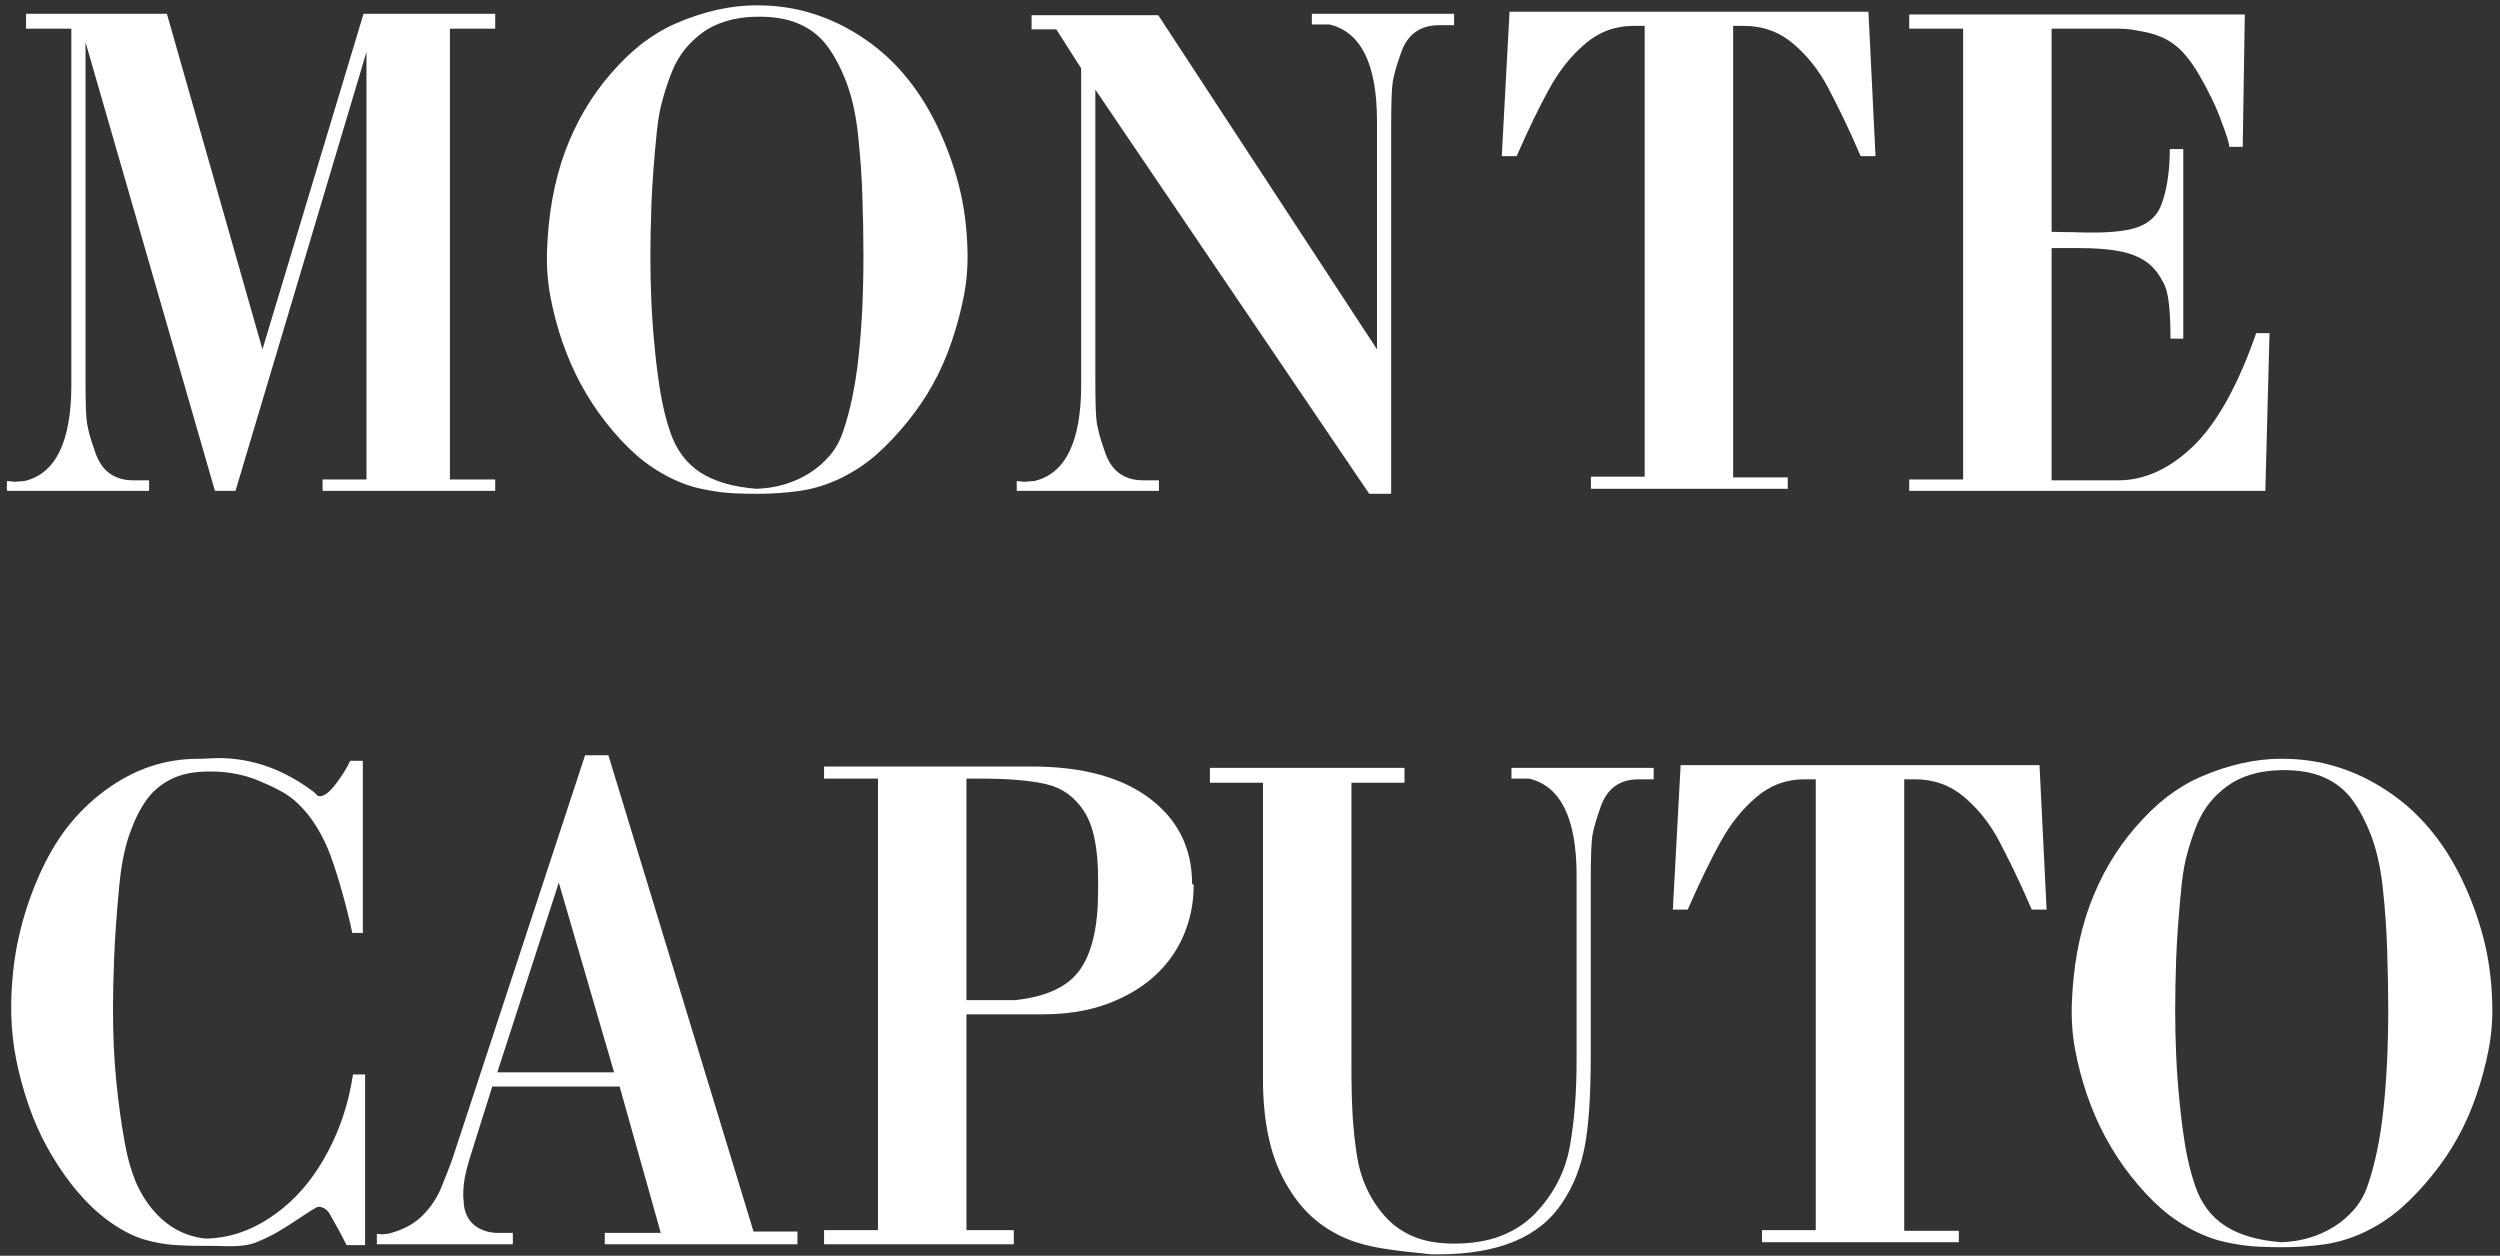
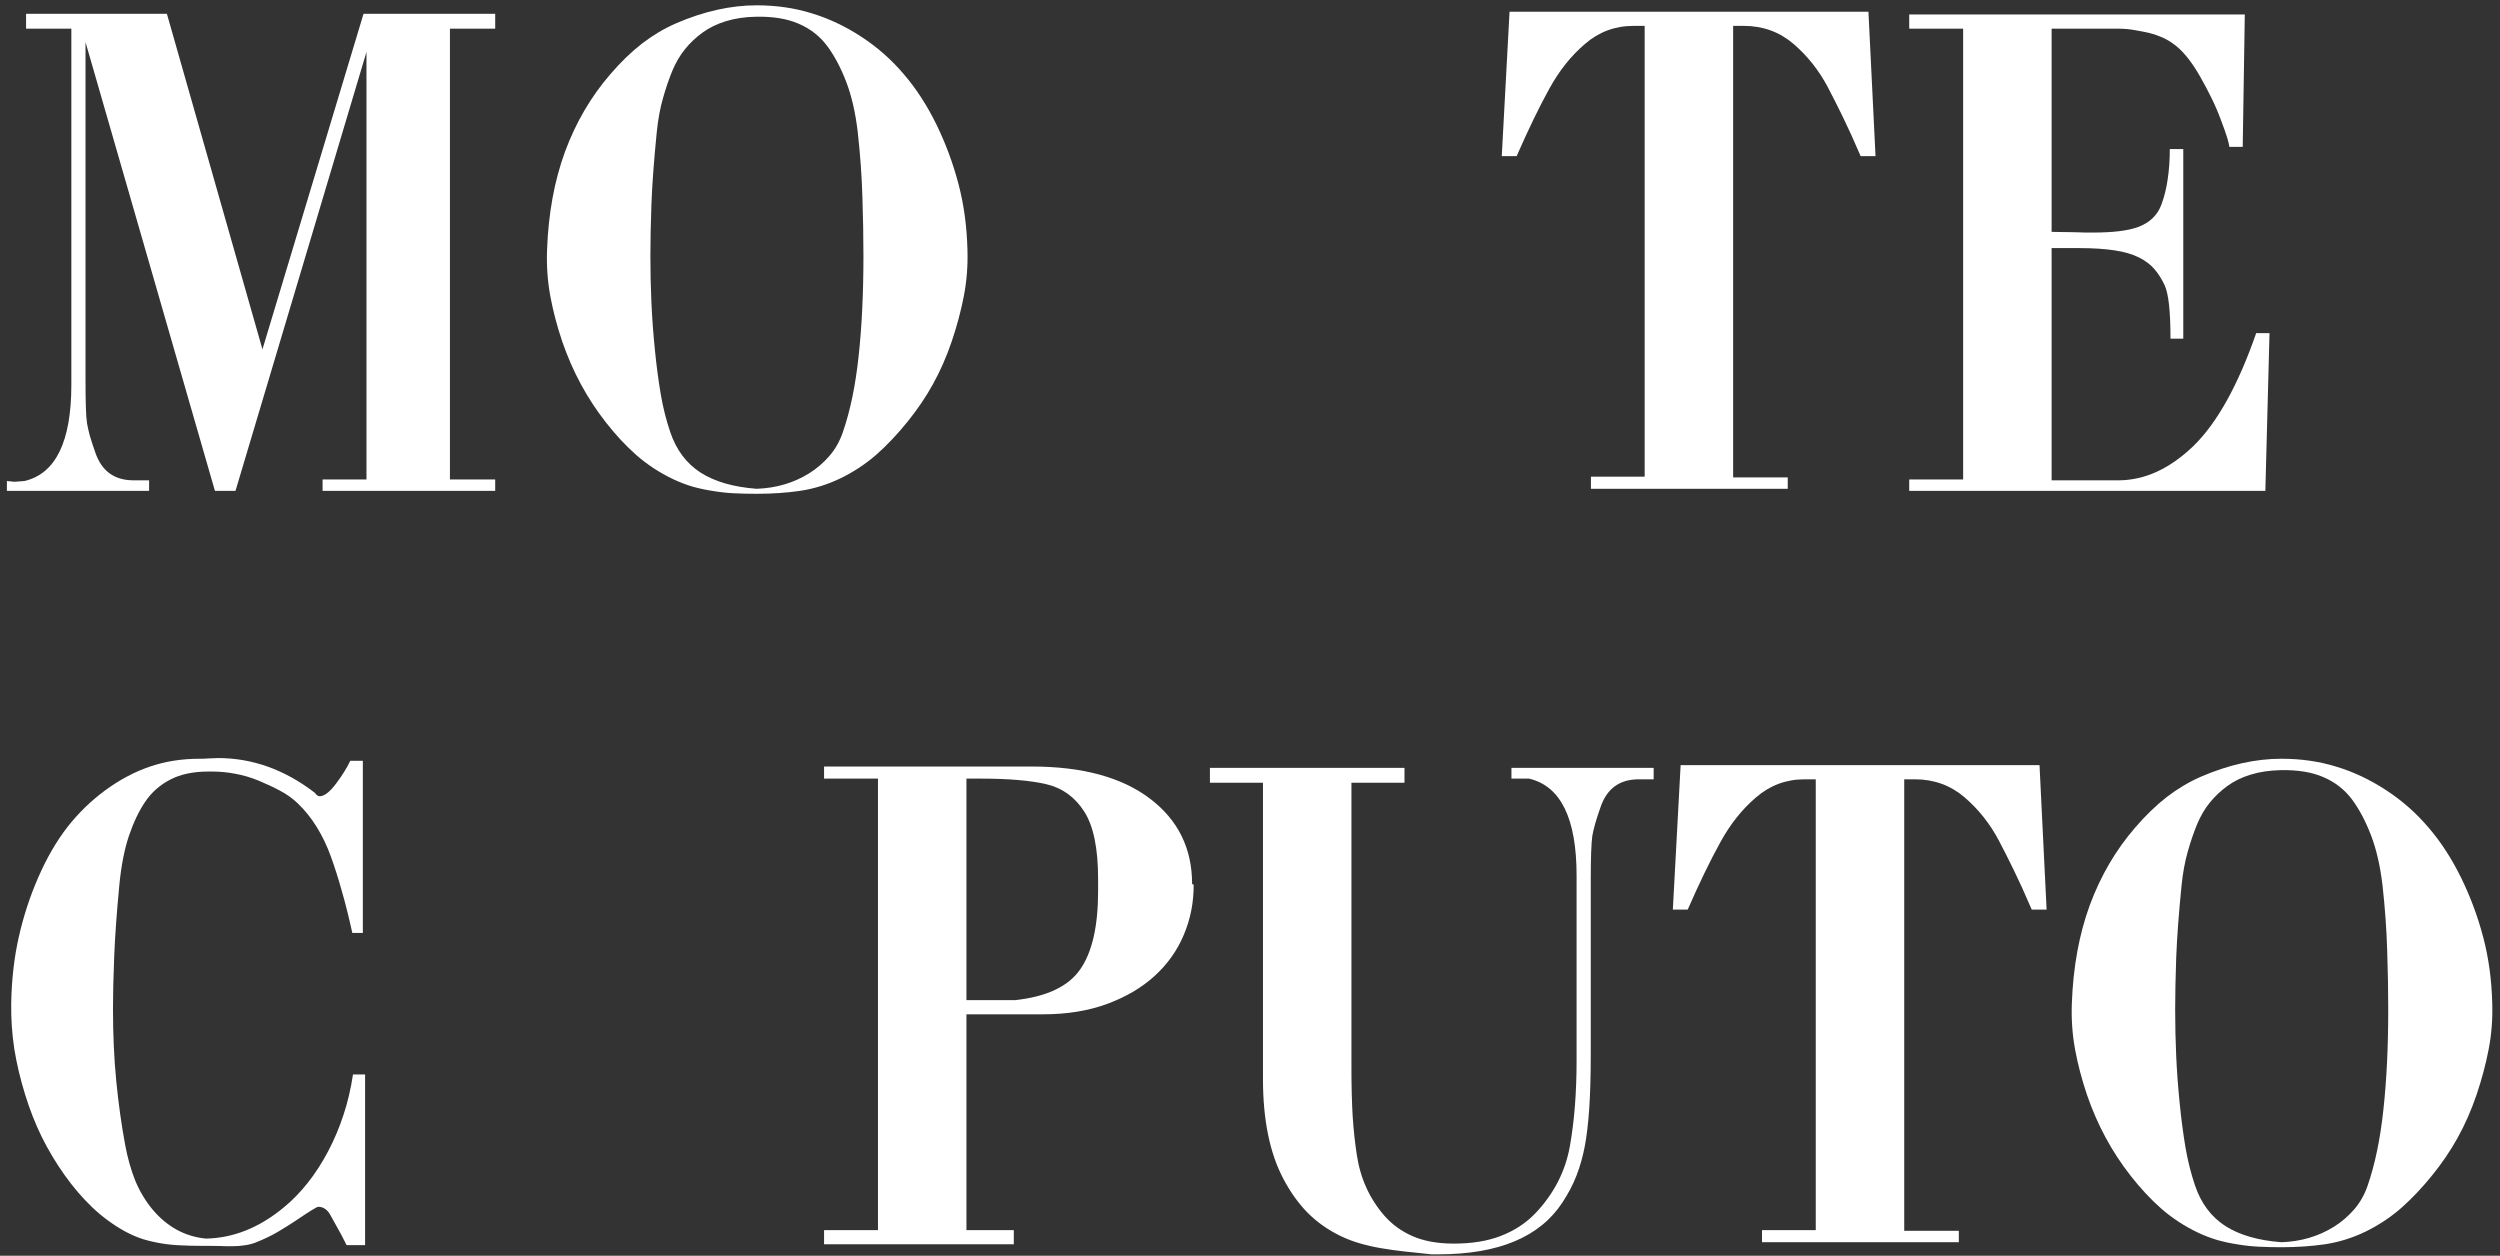
<svg xmlns="http://www.w3.org/2000/svg" width="219" height="110" viewBox="0 0 219 110" fill="none">
  <rect x="0" y="0" width="219" height="110" fill="#333333" stroke="none" />
  <path d="M6.25 33.706V2.509H2.284V1.208H14.62L22.991 30.603L31.846 1.208H43.38V2.509H39.414V42.001H43.38V43H28.258V42.001H32.103V4.553L20.629 43H18.828L7.491 3.69V33.206C7.491 34.216 7.501 35.043 7.521 35.689C7.541 36.335 7.577 36.804 7.627 37.097C7.677 37.389 7.758 37.748 7.869 38.171C7.99 38.585 8.152 39.08 8.354 39.655C8.909 41.269 10.024 42.077 11.699 42.077H13.061V43H0.604V42.137C0.634 42.137 0.679 42.142 0.74 42.152C0.8 42.152 0.866 42.157 0.937 42.167C1.017 42.178 1.093 42.188 1.164 42.198C1.234 42.198 1.295 42.198 1.345 42.198C1.436 42.198 1.572 42.188 1.754 42.167C1.936 42.147 2.067 42.137 2.147 42.137C4.882 41.491 6.25 38.681 6.25 33.706Z" fill="white" />
  <path d="M66.283 42.818C67.988 42.758 69.517 42.309 70.869 41.471C71.546 41.047 72.141 40.538 72.656 39.942C73.17 39.347 73.564 38.651 73.836 37.853C74.482 35.987 74.941 33.772 75.214 31.209C75.496 28.645 75.637 25.714 75.637 22.414C75.637 20.789 75.607 19.079 75.547 17.283C75.496 15.476 75.36 13.569 75.138 11.561C74.936 9.856 74.598 8.387 74.124 7.156C73.65 5.925 73.094 4.881 72.459 4.023C71.813 3.165 70.985 2.519 69.976 2.085C68.967 1.641 67.716 1.435 66.222 1.465C65.244 1.485 64.366 1.616 63.589 1.858C62.822 2.09 62.146 2.418 61.56 2.842C60.975 3.266 60.46 3.75 60.016 4.295C59.572 4.84 59.199 5.476 58.896 6.203C58.604 6.909 58.331 7.706 58.079 8.594C57.827 9.472 57.645 10.461 57.534 11.561C57.292 13.973 57.135 16.077 57.065 17.873C57.004 19.659 56.974 21.173 56.974 22.414C56.974 23.827 57.004 25.199 57.065 26.531C57.125 27.853 57.226 29.221 57.367 30.633C57.509 32.056 57.68 33.358 57.882 34.539C58.084 35.709 58.361 36.814 58.715 37.853C59.239 39.408 60.122 40.588 61.364 41.395C62.615 42.193 64.255 42.667 66.283 42.818ZM66.283 43.257C65.617 43.257 64.966 43.242 64.33 43.212C63.705 43.182 63.089 43.116 62.484 43.015C61.878 42.924 61.283 42.798 60.697 42.637C60.112 42.465 59.532 42.243 58.957 41.971C57.776 41.406 56.712 40.709 55.763 39.882C54.825 39.054 53.926 38.091 53.069 36.991C51.424 34.892 50.152 32.535 49.254 29.922C48.8 28.58 48.452 27.258 48.21 25.956C47.968 24.644 47.872 23.297 47.922 21.915C48.033 18.726 48.558 15.85 49.496 13.287C50.445 10.723 51.767 8.463 53.462 6.505C54.38 5.436 55.309 4.538 56.247 3.811C57.196 3.084 58.19 2.494 59.229 2.04C61.661 0.991 64.012 0.466 66.283 0.466C67.998 0.466 69.603 0.698 71.096 1.162C72.6 1.616 74.053 2.302 75.456 3.221C76.859 4.139 78.095 5.229 79.164 6.49C80.244 7.742 81.198 9.21 82.025 10.895C82.843 12.57 83.488 14.311 83.963 16.117C84.437 17.913 84.699 19.846 84.75 21.915C84.79 23.297 84.684 24.639 84.432 25.941C84.18 27.243 83.826 28.565 83.372 29.907C82.908 31.269 82.358 32.52 81.722 33.661C81.097 34.791 80.355 35.886 79.497 36.945C78.609 38.045 77.696 39.009 76.758 39.836C75.819 40.654 74.77 41.345 73.609 41.91C72.469 42.455 71.293 42.818 70.082 43C68.881 43.172 67.615 43.257 66.283 43.257Z" fill="white" />
-   <path d="M121.866 11.137V43.257H119.944L95.952 7.853V33.206C95.952 34.216 95.962 35.043 95.982 35.689C96.003 36.335 96.038 36.804 96.088 37.097C96.139 37.389 96.219 37.748 96.331 38.171C96.452 38.585 96.613 39.08 96.815 39.655C97.37 41.269 98.485 42.077 100.16 42.077H101.522V43H89.065V42.137C89.095 42.137 89.141 42.142 89.201 42.152C89.262 42.152 89.327 42.157 89.398 42.167C89.479 42.178 89.554 42.188 89.625 42.198C89.696 42.198 89.756 42.198 89.807 42.198C89.897 42.198 90.034 42.188 90.215 42.167C90.397 42.147 90.528 42.137 90.609 42.137C93.344 41.491 94.711 38.681 94.711 33.706V5.991L92.531 2.57H90.367V1.329H101.462L120.625 30.603V10.638C120.625 5.632 119.237 2.802 116.462 2.146H114.918V1.208H127.376V2.207H126.074C124.399 2.207 123.284 3.014 122.729 4.628C122.346 5.708 122.103 6.556 122.002 7.171C121.912 7.777 121.866 9.099 121.866 11.137Z" fill="white" />
  <path d="M152.761 2.267H151.823V41.819H156.606V42.818H139.365V41.759H144.073V2.267H143.089C141.474 2.267 140.057 2.797 138.836 3.856C137.625 4.886 136.585 6.193 135.717 7.777C134.85 9.341 133.896 11.309 132.857 13.68H131.555L132.236 1.026H163.675L164.296 13.68H162.994C162.419 12.338 161.889 11.172 161.405 10.184C160.92 9.195 160.486 8.337 160.103 7.61C159.326 6.147 158.327 4.891 157.106 3.841C155.875 2.792 154.426 2.267 152.761 2.267Z" fill="white" />
  <path d="M197.643 29.18H198.809L198.445 43H167.248V42.001H171.971V2.509H167.248V1.268H196.644L196.462 12.863H195.282C195.282 12.57 195.04 11.788 194.555 10.517C194.323 9.881 194.051 9.245 193.738 8.609C193.425 7.964 193.077 7.308 192.693 6.642C192.31 5.976 191.921 5.405 191.528 4.931C191.134 4.447 190.71 4.053 190.256 3.75C189.933 3.528 189.605 3.352 189.272 3.221C188.949 3.079 188.616 2.968 188.273 2.888C187.93 2.807 187.522 2.726 187.047 2.646C186.583 2.555 186.043 2.509 185.428 2.509H179.721V20.31C179.953 20.31 180.221 20.315 180.523 20.325C180.836 20.325 181.205 20.33 181.628 20.34C182.052 20.35 182.405 20.36 182.688 20.371C182.97 20.371 183.198 20.371 183.369 20.371C184.257 20.371 185.019 20.33 185.655 20.25C186.301 20.169 186.835 20.053 187.259 19.901C188.319 19.518 189.02 18.837 189.363 17.858C189.605 17.192 189.782 16.465 189.893 15.678C190.014 14.881 190.075 14.008 190.075 13.06H191.255V29.665H190.135C190.135 27.273 189.964 25.714 189.621 24.987C189.378 24.463 189.091 24.003 188.758 23.61C188.425 23.206 187.971 22.858 187.395 22.565C186.82 22.273 186.099 22.061 185.231 21.93C184.363 21.799 183.334 21.733 182.143 21.733H179.721V42.077H185.549C187.86 42.077 190.054 41.078 192.133 39.08C194.212 37.061 196.049 33.762 197.643 29.18Z" fill="white" />
  <path d="M18.525 67.586H18.268C16.926 67.586 15.806 67.823 14.908 68.297C14.01 68.762 13.283 69.402 12.728 70.22C12.173 71.037 11.694 72.041 11.29 73.232C10.896 74.413 10.619 75.835 10.457 77.501C10.225 79.912 10.074 82.016 10.003 83.812C9.933 85.599 9.897 87.112 9.897 88.353C9.897 90.634 9.993 92.753 10.185 94.711C10.377 96.659 10.634 98.505 10.957 100.251C11.169 101.411 11.467 102.471 11.85 103.43C12.244 104.378 12.758 105.231 13.394 105.988C14.665 107.481 16.209 108.319 18.026 108.5C20.428 108.46 22.703 107.552 24.852 105.776C26.366 104.535 27.663 102.895 28.743 100.856C29.288 99.817 29.737 98.752 30.09 97.663C30.453 96.573 30.731 95.392 30.922 94.121H31.982V109.076H30.362C30.039 108.42 29.762 107.895 29.53 107.501C29.308 107.108 29.126 106.78 28.985 106.518C28.712 105.983 28.344 105.715 27.88 105.715C27.759 105.715 27.133 106.099 26.003 106.866C25.428 107.249 24.848 107.612 24.262 107.956C23.677 108.289 23.051 108.586 22.385 108.849C22.062 108.97 21.734 109.05 21.401 109.091C21.078 109.141 20.745 109.167 20.402 109.167C20.059 109.177 19.706 109.172 19.343 109.151C18.98 109.141 18.601 109.136 18.207 109.136H17.587C16.991 109.136 16.406 109.121 15.831 109.091C15.266 109.071 14.706 109.015 14.151 108.924C13.596 108.833 13.051 108.707 12.516 108.546C11.981 108.374 11.457 108.147 10.942 107.865C9.903 107.29 8.949 106.588 8.081 105.761C7.213 104.933 6.401 103.985 5.644 102.915C4.887 101.845 4.226 100.74 3.661 99.6C3.096 98.45 2.607 97.204 2.193 95.861C1.779 94.519 1.466 93.197 1.254 91.895C1.053 90.584 0.962 89.237 0.982 87.854C1.022 85.785 1.244 83.858 1.648 82.072C2.052 80.276 2.617 78.545 3.343 76.88C4.08 75.185 4.928 73.716 5.886 72.475C6.855 71.234 7.97 70.149 9.231 69.221C10.503 68.292 11.81 67.601 13.152 67.147C14.494 66.693 15.932 66.466 17.466 66.466C17.567 66.466 17.683 66.466 17.814 66.466C17.955 66.456 18.117 66.446 18.298 66.436C18.48 66.425 18.636 66.42 18.768 66.42C18.899 66.41 19.005 66.405 19.085 66.405C22.113 66.405 24.943 67.419 27.577 69.448C27.718 69.65 27.86 69.751 28.001 69.751C28.405 69.751 28.884 69.382 29.439 68.645C29.721 68.272 29.964 67.919 30.166 67.586C30.377 67.253 30.549 66.94 30.68 66.647H31.785V81.724H30.862C30.569 80.382 30.266 79.171 29.954 78.091C29.651 77.001 29.328 75.982 28.985 75.033C28.642 74.085 28.228 73.222 27.744 72.445C27.269 71.668 26.714 70.977 26.079 70.371C25.625 69.937 25.11 69.569 24.535 69.266C23.97 68.963 23.334 68.666 22.627 68.373C21.961 68.101 21.29 67.904 20.614 67.783C19.948 67.651 19.252 67.586 18.525 67.586Z" fill="white" />
-   <path d="M53.795 93.939L48.951 77.319L43.563 93.939H53.795ZM39.718 101.25L51.252 66.163H53.296L66.01 107.88H69.855V109H52.978V108.001H57.882L54.279 95.18H43.124L41.141 101.492C40.959 102.077 40.818 102.632 40.717 103.157C40.626 103.672 40.581 104.171 40.581 104.656C40.581 104.716 40.581 104.792 40.581 104.883C40.591 104.964 40.601 105.049 40.611 105.14C40.621 105.231 40.626 105.322 40.626 105.413C40.636 105.493 40.641 105.554 40.641 105.594C40.752 106.371 41.08 106.967 41.625 107.38C42.19 107.794 42.856 108.001 43.623 108.001H44.925V109H33.012V108.077C33.053 108.077 33.088 108.082 33.118 108.092C33.149 108.092 33.219 108.097 33.33 108.107C33.35 108.107 33.366 108.112 33.376 108.122C33.386 108.122 33.386 108.122 33.376 108.122C33.366 108.132 33.35 108.137 33.33 108.137C33.411 108.137 33.532 108.127 33.694 108.107C33.855 108.087 33.961 108.077 34.011 108.077C35.313 107.744 36.337 107.189 37.084 106.412C37.821 105.645 38.366 104.797 38.719 103.869C38.901 103.404 39.077 102.96 39.249 102.537C39.42 102.103 39.577 101.674 39.718 101.25Z" fill="white" />
  <path d="M91.351 88.853H84.66V107.759H88.808V109H72.188V107.759H76.91V68.207H72.188V67.147H90.367C94.797 67.147 98.248 68.08 100.72 69.947C103.193 71.814 104.429 74.312 104.429 77.44L104.565 77.501C104.575 79.044 104.287 80.508 103.702 81.89C103.127 83.263 102.274 84.463 101.144 85.493C100.014 86.522 98.626 87.339 96.981 87.945C95.337 88.55 93.46 88.853 91.351 88.853ZM85.901 68.207H84.66V87.612H88.929C91.704 87.309 93.606 86.406 94.635 84.902C95.675 83.409 96.194 81.128 96.194 78.061V77.001C96.194 74.327 95.791 72.359 94.983 71.098C94.176 69.836 93.081 69.039 91.699 68.706C90.306 68.373 88.374 68.207 85.901 68.207Z" fill="white" />
  <path d="M139.35 77.198V92.38C139.35 94.237 139.305 95.826 139.214 97.148C139.123 98.46 138.992 99.56 138.821 100.448C138.649 101.336 138.412 102.173 138.109 102.96C137.806 103.748 137.393 104.54 136.868 105.337C134.89 108.364 131.272 109.878 126.015 109.878H125.394C124.587 109.797 123.82 109.716 123.093 109.636C122.367 109.555 121.676 109.459 121.02 109.348C120.364 109.237 119.738 109.096 119.143 108.924C118.547 108.753 117.977 108.536 117.432 108.273C116.312 107.729 115.343 107.042 114.526 106.215C113.719 105.387 113.012 104.393 112.407 103.233C111.226 100.993 110.636 98.081 110.636 94.499V68.57H105.989V67.268H123.033V68.57H118.386V93.561C118.386 95.115 118.421 96.512 118.492 97.753C118.573 98.984 118.694 100.12 118.855 101.159C119.168 103.238 119.98 105.024 121.292 106.518C121.958 107.274 122.776 107.865 123.744 108.289C124.713 108.712 125.884 108.929 127.256 108.939C128.901 108.95 130.314 108.722 131.494 108.258C132.685 107.794 133.689 107.133 134.507 106.275C136.121 104.57 137.125 102.617 137.519 100.417C137.912 98.228 138.109 95.715 138.109 92.879V76.698C138.109 71.693 136.722 68.862 133.947 68.207H132.403V67.268H144.86V68.267H143.558C141.883 68.267 140.768 69.074 140.213 70.689C139.83 71.769 139.587 72.616 139.487 73.232C139.396 73.837 139.35 75.159 139.35 77.198Z" fill="white" />
  <path d="M167.748 68.267H166.81V107.819H171.593V108.818H154.352V107.759H159.06V68.267H158.076C156.461 68.267 155.043 68.797 153.822 69.856C152.611 70.886 151.572 72.192 150.704 73.777C149.836 75.341 148.883 77.309 147.843 79.68H146.541L147.223 67.026H178.662L179.282 79.68H177.98C177.405 78.338 176.875 77.172 176.391 76.184C175.907 75.195 175.473 74.337 175.089 73.61C174.312 72.147 173.313 70.891 172.092 69.841C170.861 68.792 169.413 68.267 167.748 68.267Z" fill="white" />
  <path d="M199.854 108.818C201.56 108.758 203.088 108.309 204.441 107.471C205.117 107.047 205.712 106.538 206.227 105.942C206.741 105.347 207.135 104.651 207.407 103.854C208.053 101.987 208.512 99.772 208.785 97.209C209.067 94.645 209.209 91.714 209.209 88.414C209.209 86.789 209.178 85.079 209.118 83.283C209.067 81.476 208.931 79.569 208.709 77.561C208.507 75.856 208.169 74.387 207.695 73.156C207.221 71.925 206.666 70.881 206.03 70.023C205.384 69.165 204.557 68.519 203.548 68.085C202.538 67.641 201.287 67.435 199.794 67.465C198.815 67.485 197.937 67.616 197.16 67.858C196.393 68.091 195.717 68.418 195.132 68.842C194.546 69.266 194.032 69.751 193.588 70.295C193.144 70.84 192.77 71.476 192.467 72.203C192.175 72.909 191.902 73.706 191.65 74.594C191.398 75.472 191.216 76.461 191.105 77.561C190.863 79.973 190.707 82.077 190.636 83.873C190.575 85.659 190.545 87.173 190.545 88.414C190.545 89.827 190.575 91.199 190.636 92.531C190.696 93.853 190.797 95.221 190.939 96.633C191.08 98.056 191.252 99.358 191.453 100.539C191.655 101.709 191.933 102.814 192.286 103.854C192.811 105.408 193.694 106.588 194.935 107.396C196.186 108.193 197.826 108.667 199.854 108.818ZM199.854 109.257C199.188 109.257 198.537 109.242 197.902 109.212C197.276 109.182 196.66 109.116 196.055 109.015C195.449 108.924 194.854 108.798 194.269 108.637C193.683 108.465 193.103 108.243 192.528 107.971C191.347 107.406 190.283 106.709 189.334 105.882C188.396 105.054 187.498 104.091 186.64 102.991C184.995 100.892 183.724 98.535 182.825 95.922C182.371 94.58 182.023 93.258 181.781 91.956C181.539 90.644 181.443 89.297 181.493 87.915C181.604 84.726 182.129 81.85 183.068 79.287C184.016 76.724 185.338 74.463 187.033 72.505C187.952 71.436 188.88 70.538 189.819 69.811C190.767 69.085 191.761 68.494 192.8 68.04C195.232 66.991 197.584 66.466 199.854 66.466C201.57 66.466 203.174 66.698 204.668 67.162C206.171 67.616 207.624 68.302 209.027 69.221C210.43 70.139 211.666 71.229 212.736 72.49C213.815 73.742 214.769 75.21 215.596 76.895C216.414 78.57 217.06 80.311 217.534 82.117C218.008 83.913 218.271 85.846 218.321 87.915C218.361 89.297 218.255 90.639 218.003 91.941C217.751 93.243 217.398 94.565 216.944 95.907C216.479 97.269 215.929 98.52 215.294 99.661C214.668 100.791 213.926 101.886 213.069 102.945C212.181 104.045 211.267 105.009 210.329 105.836C209.39 106.654 208.341 107.345 207.18 107.91C206.04 108.455 204.864 108.818 203.654 109C202.453 109.172 201.186 109.257 199.854 109.257Z" fill="white" />
</svg>